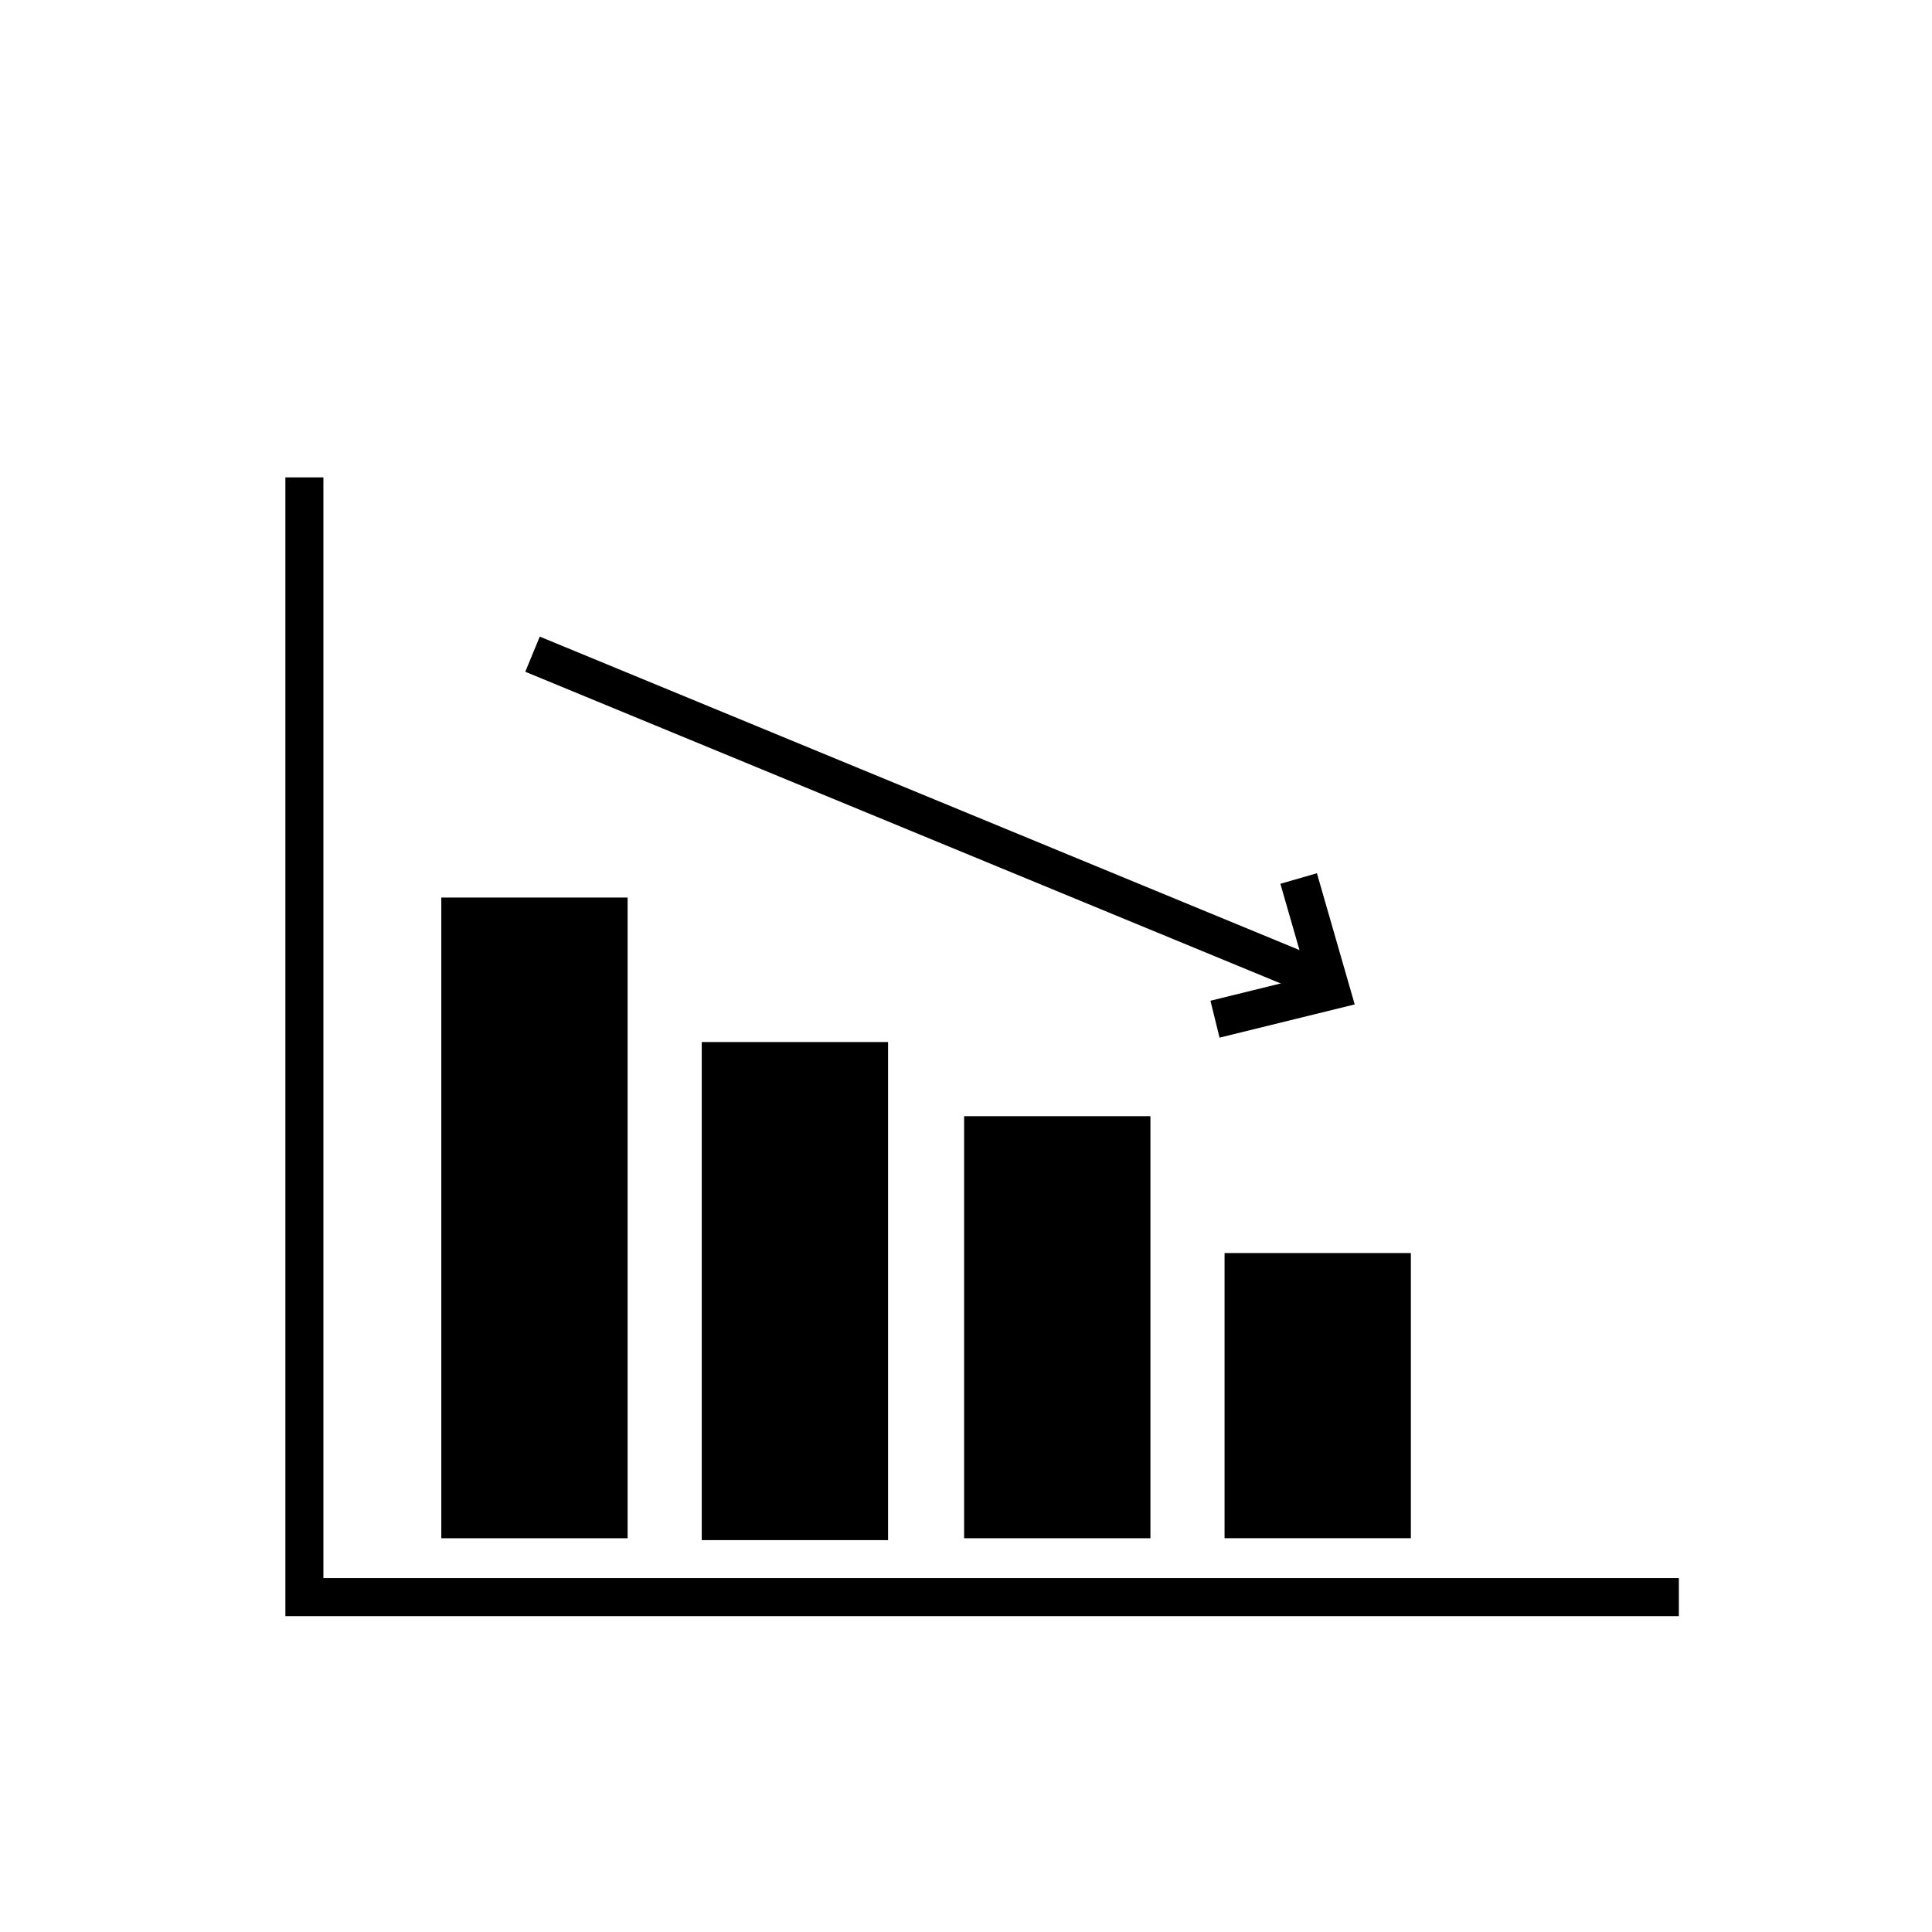
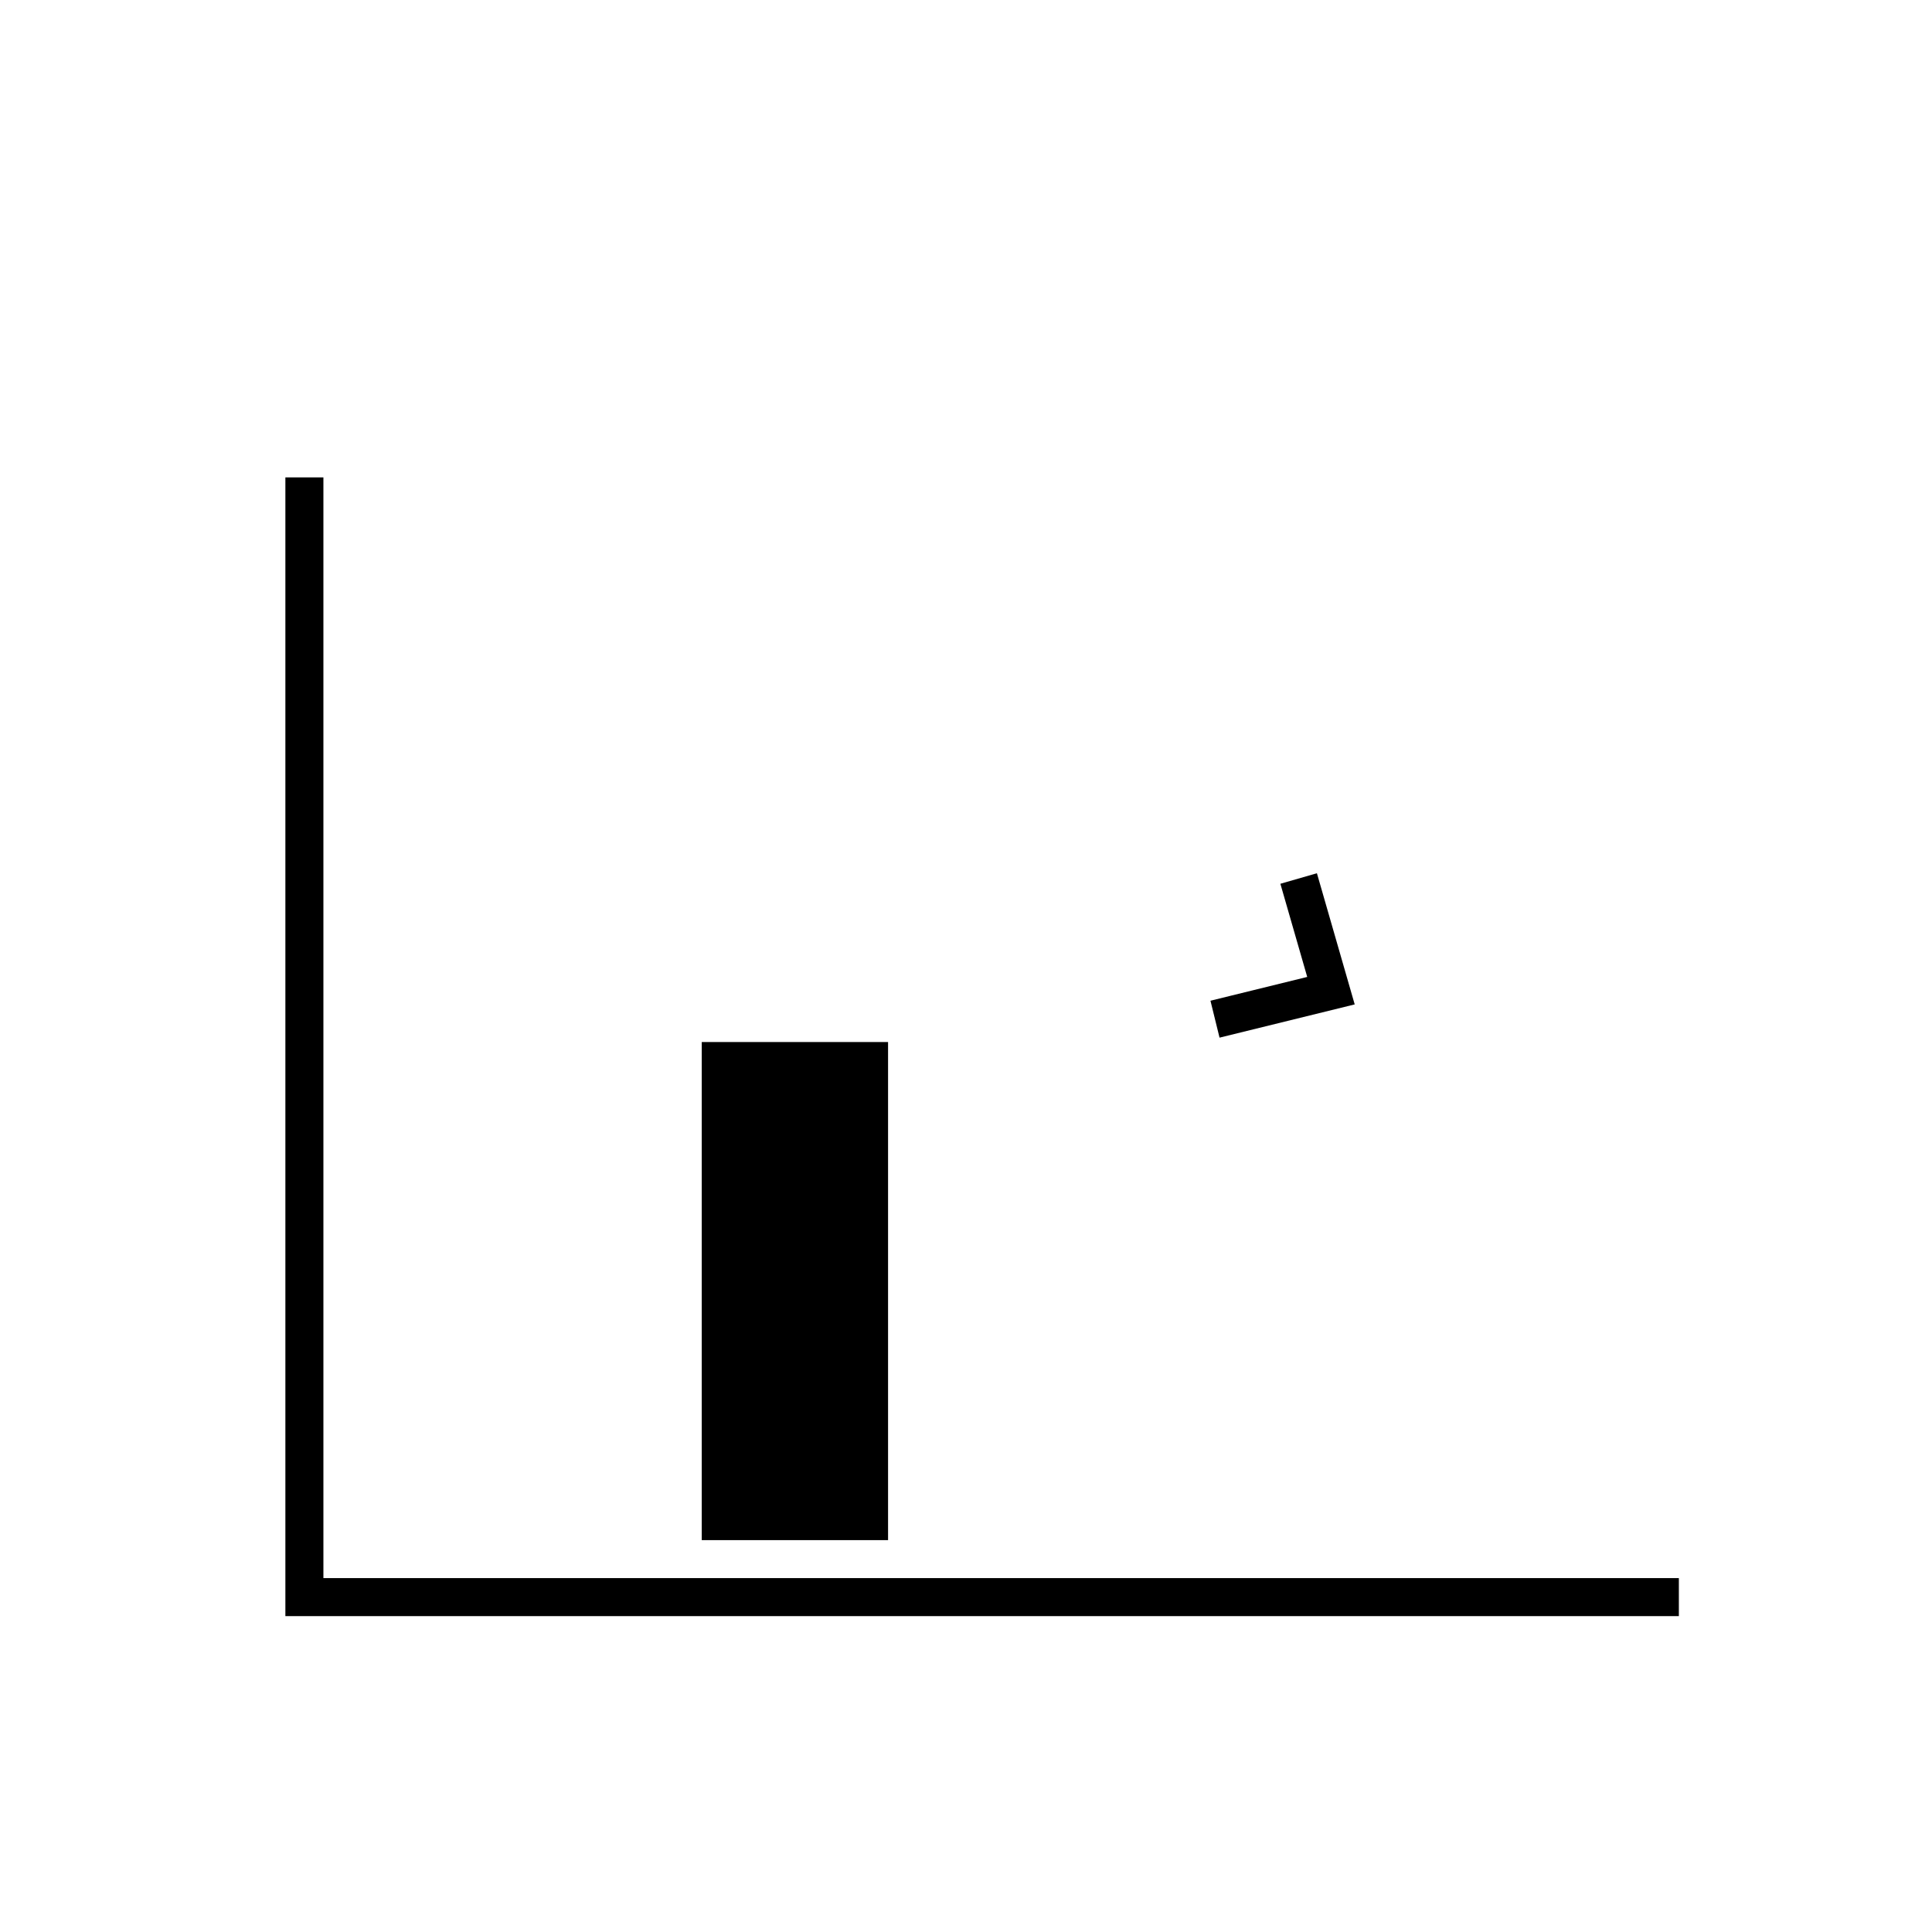
<svg xmlns="http://www.w3.org/2000/svg" width="800px" height="800px" version="1.1" viewBox="144 144 512 512">
  <defs>
    <clipPath id="a">
-       <path d="m148.09 174h487.91v372h-487.91z" />
-     </clipPath>
+       </clipPath>
  </defs>
-   <path d="m260.95 381.86h49.375v169.79h-49.375z" />
  <path d="m329.97 420.15h49.375v132h-49.375z" />
-   <path d="m399.5 439.8h49.375v111.85h-49.375z" />
-   <path d="m468.52 476.07h49.375v75.57h-49.375z" />
  <path transform="matrix(5.038 0 0 5.038 148.09 148.09)" d="m15.2 24.3v58.9h72.3" fill="none" stroke="#000000" stroke-miterlimit="10" stroke-width="2" />
  <g clip-path="url(#a)">
-     <path transform="matrix(5.038 0 0 5.038 148.09 148.09)" d="m27.2 33.6 41.2 16.999" fill="none" stroke="#000000" stroke-miterlimit="10" stroke-width="2" />
-   </g>
+     </g>
  <path transform="matrix(5.038 0 0 5.038 148.09 148.09)" d="m67.5 45.4 1.7 5.9-6.1 1.5" fill="none" stroke="#000000" stroke-miterlimit="10" stroke-width="2" />
</svg>